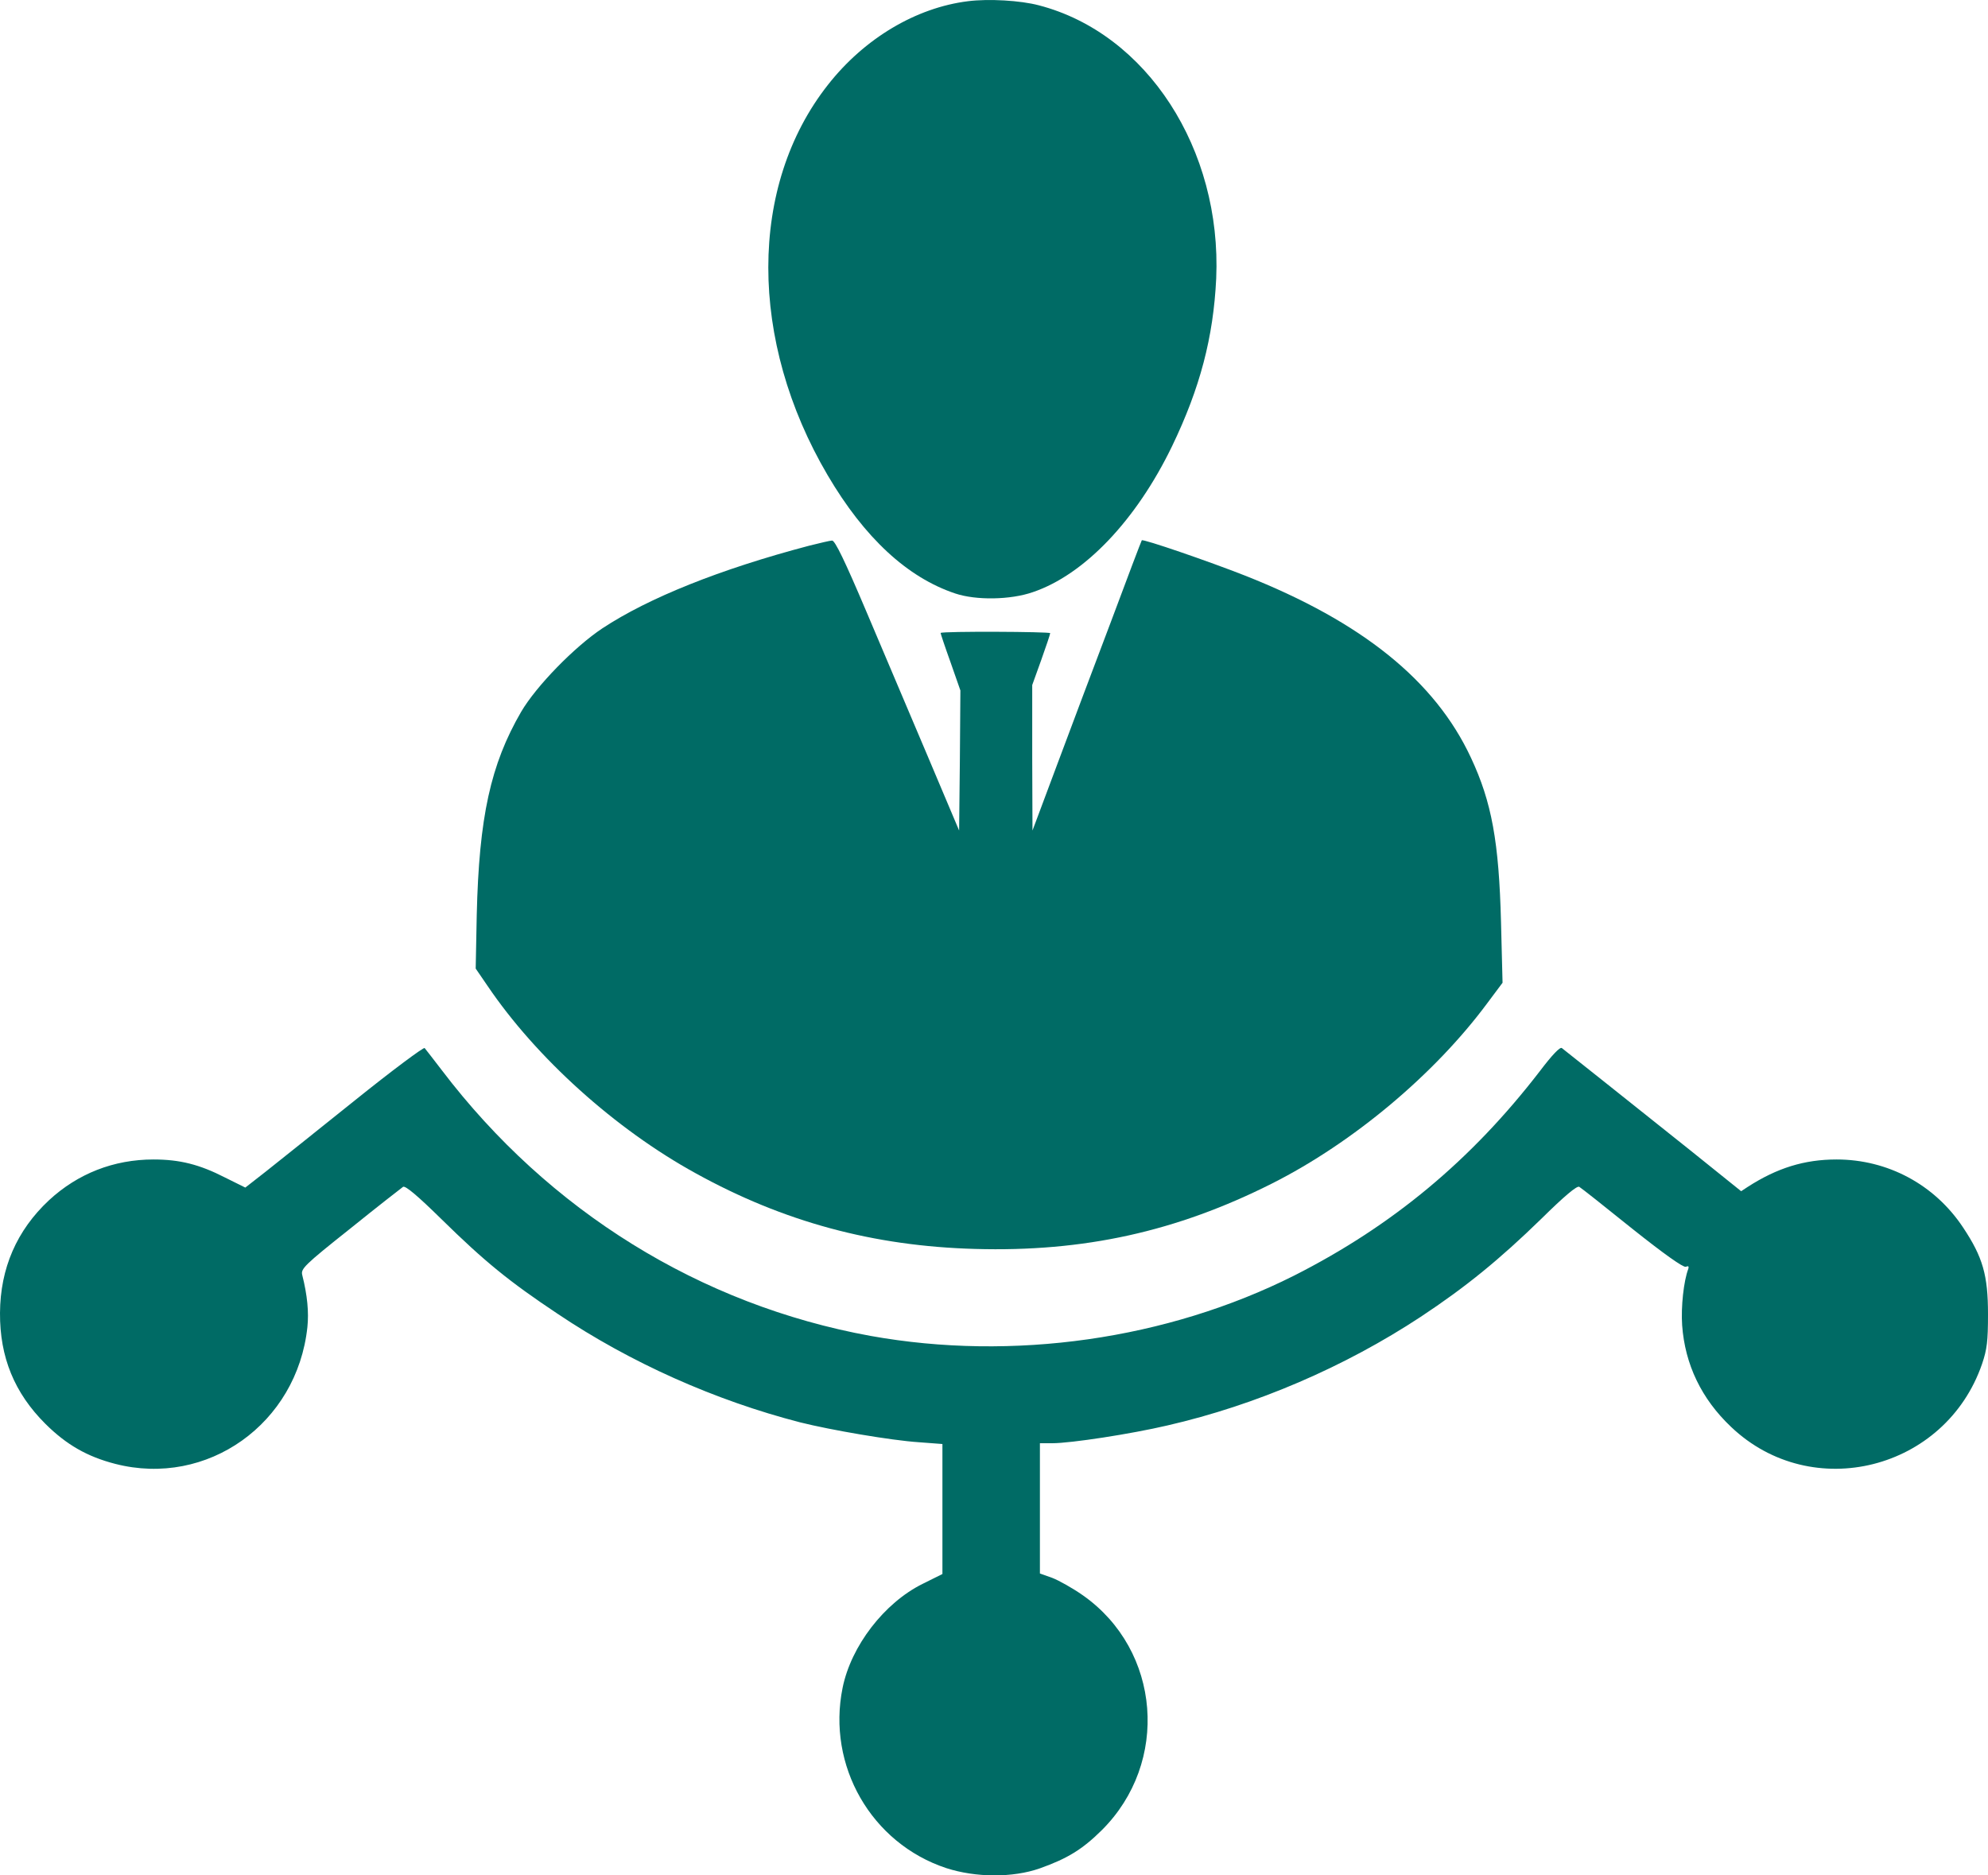
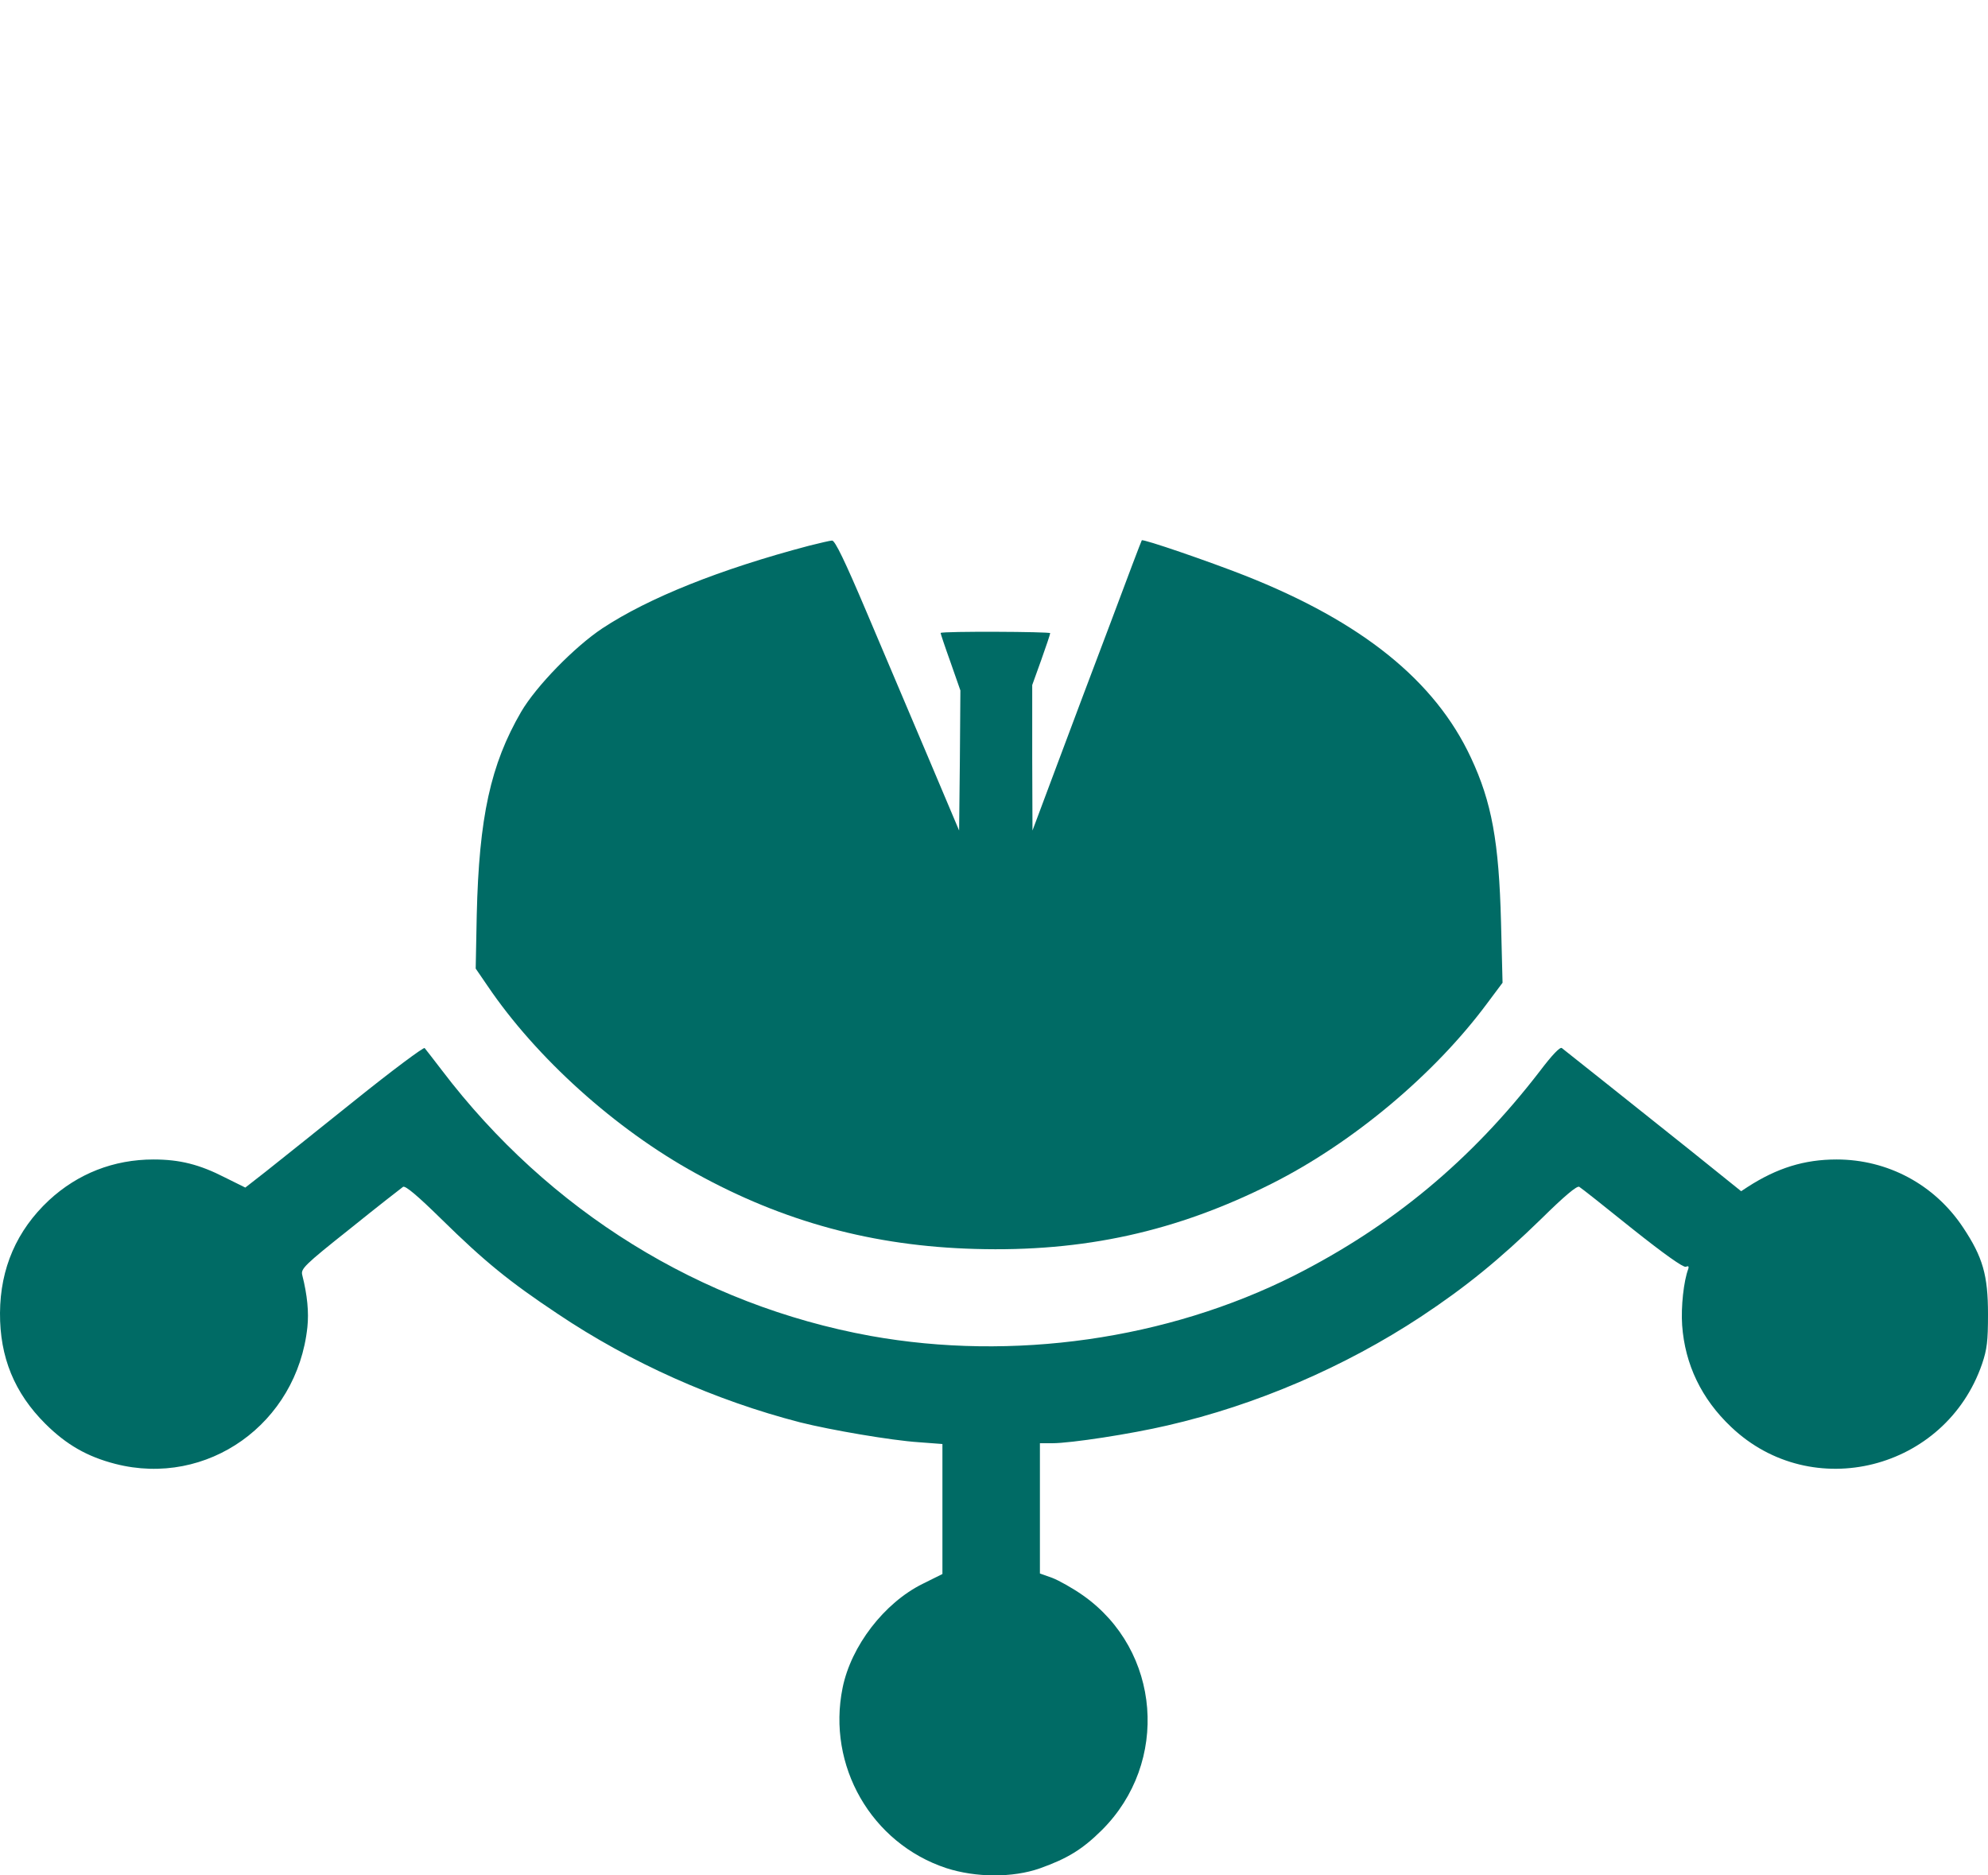
<svg xmlns="http://www.w3.org/2000/svg" width="53" height="50" viewBox="0 0 53 50" fill="none">
-   <path d="M25.809 0.032C24.421 0.204 23.046 1.022 22.074 2.26C19.954 4.949 19.954 9.083 22.067 12.673C23.046 14.337 24.188 15.396 25.467 15.823C26.021 16.009 26.938 15.995 27.533 15.788C28.915 15.321 30.296 13.863 31.247 11.896C31.993 10.348 32.349 8.993 32.424 7.425C32.574 3.979 30.577 0.891 27.697 0.142C27.204 0.011 26.356 -0.037 25.809 0.032Z" fill="#006B65" />
  <path d="M21.568 14.55C19.194 15.176 17.293 15.939 16.061 16.751C15.316 17.246 14.296 18.291 13.893 18.979C13.079 20.382 12.771 21.785 12.71 24.392L12.682 25.823L12.997 26.283C14.29 28.195 16.396 30.1 18.551 31.283C20.891 32.576 23.285 33.223 25.994 33.298C28.894 33.381 31.363 32.838 33.915 31.552C36.07 30.465 38.245 28.642 39.647 26.751L40.058 26.201L40.017 24.584C39.962 22.445 39.77 21.386 39.216 20.203C38.259 18.147 36.309 16.579 33.197 15.348C32.218 14.963 30.474 14.364 30.44 14.405C30.426 14.426 30.057 15.396 29.619 16.572C29.174 17.741 28.525 19.474 28.169 20.424L27.526 22.143L27.519 20.203V18.264L27.759 17.597C27.889 17.232 27.998 16.909 27.998 16.881C27.998 16.84 25.132 16.826 25.077 16.875C25.07 16.875 25.186 17.225 25.337 17.645L25.604 18.408L25.59 20.272L25.57 22.143L24.742 20.183C24.284 19.103 23.545 17.363 23.1 16.311C22.526 14.956 22.259 14.405 22.183 14.412C22.129 14.412 21.848 14.481 21.568 14.55Z" fill="#006B65" />
  <path d="M9.46 29.338C8.462 30.136 7.401 30.988 7.094 31.229L6.54 31.662L5.999 31.394C5.315 31.043 4.788 30.913 4.091 30.913C3.03 30.913 2.073 31.291 1.307 31.999C0.445 32.804 0.007 33.815 8.8428e-05 35.005C-0.007 36.181 0.383 37.137 1.211 37.962C1.772 38.519 2.326 38.836 3.071 39.028C5.527 39.661 7.921 37.955 8.195 35.383C8.236 34.984 8.195 34.537 8.058 33.994C8.017 33.829 8.099 33.739 9.337 32.756C10.062 32.171 10.699 31.676 10.746 31.642C10.808 31.607 11.13 31.876 11.773 32.508C12.915 33.629 13.572 34.166 14.864 35.026C16.807 36.332 19.064 37.336 21.329 37.921C22.149 38.127 23.764 38.403 24.489 38.451L25.125 38.499V40.232V41.965L24.598 42.227C23.572 42.735 22.69 43.884 22.464 44.998C22.04 47.075 23.23 49.145 25.228 49.806C26.014 50.06 26.999 50.067 27.724 49.812C28.456 49.551 28.853 49.31 29.373 48.795C31.186 46.993 30.953 44.001 28.874 42.536C28.6 42.343 28.231 42.137 28.053 42.068L27.724 41.951V40.218V38.478H28.053C28.552 38.478 30.16 38.23 31.124 38.004C33.491 37.46 35.851 36.442 37.876 35.108C39.073 34.317 39.976 33.581 41.091 32.495C41.713 31.882 42.042 31.607 42.103 31.642C42.151 31.669 42.787 32.171 43.512 32.756C44.367 33.437 44.873 33.794 44.942 33.774C45.01 33.746 45.031 33.76 45.01 33.829C44.887 34.152 44.812 34.84 44.846 35.335C44.921 36.374 45.359 37.295 46.153 38.045C48.307 40.094 51.871 39.193 52.843 36.36C52.973 35.975 53 35.761 53 35.039C53 34.001 52.863 33.519 52.337 32.728C51.577 31.58 50.325 30.913 48.964 30.913C48.102 30.913 47.377 31.14 46.597 31.642L46.419 31.759L45.058 30.665C43.594 29.496 41.761 28.038 41.638 27.942C41.59 27.907 41.378 28.127 41.05 28.561C39.223 30.933 37.123 32.68 34.503 34.008C31.11 35.713 26.999 36.298 23.21 35.617C18.675 34.792 14.632 32.288 11.779 28.533C11.554 28.237 11.342 27.969 11.321 27.942C11.294 27.914 10.452 28.54 9.46 29.338Z" fill="#006B65" />
</svg>